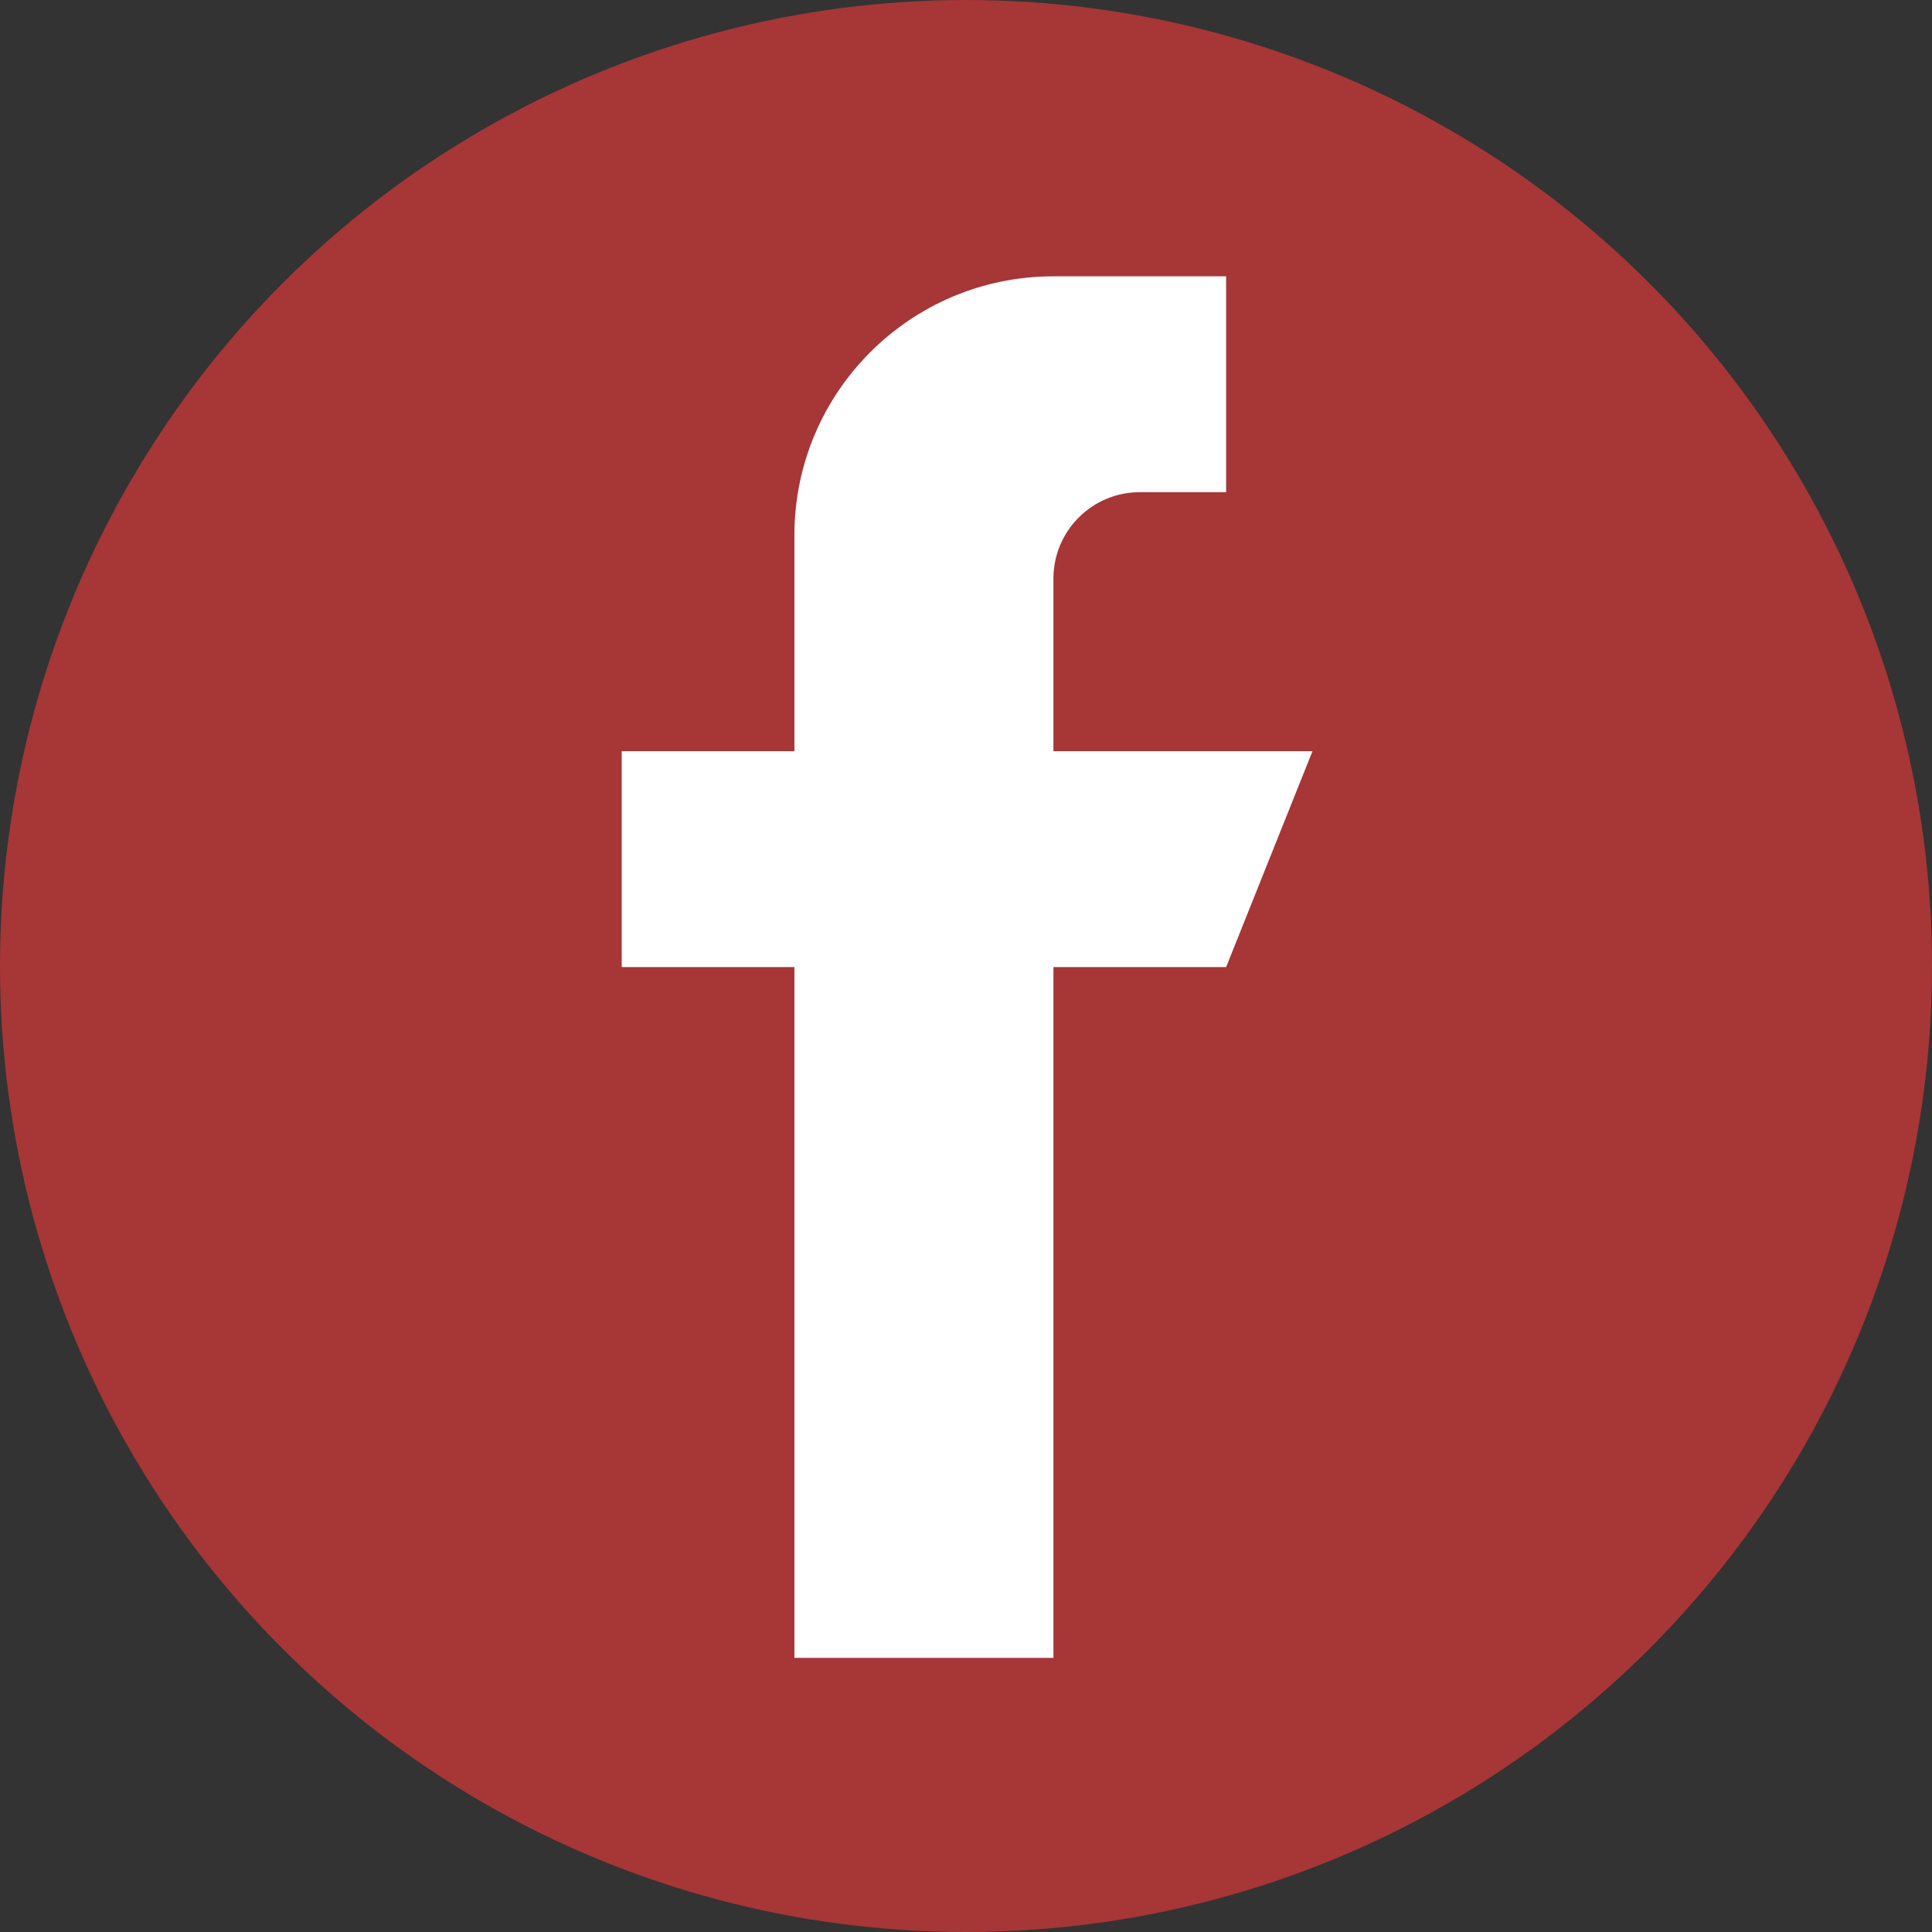
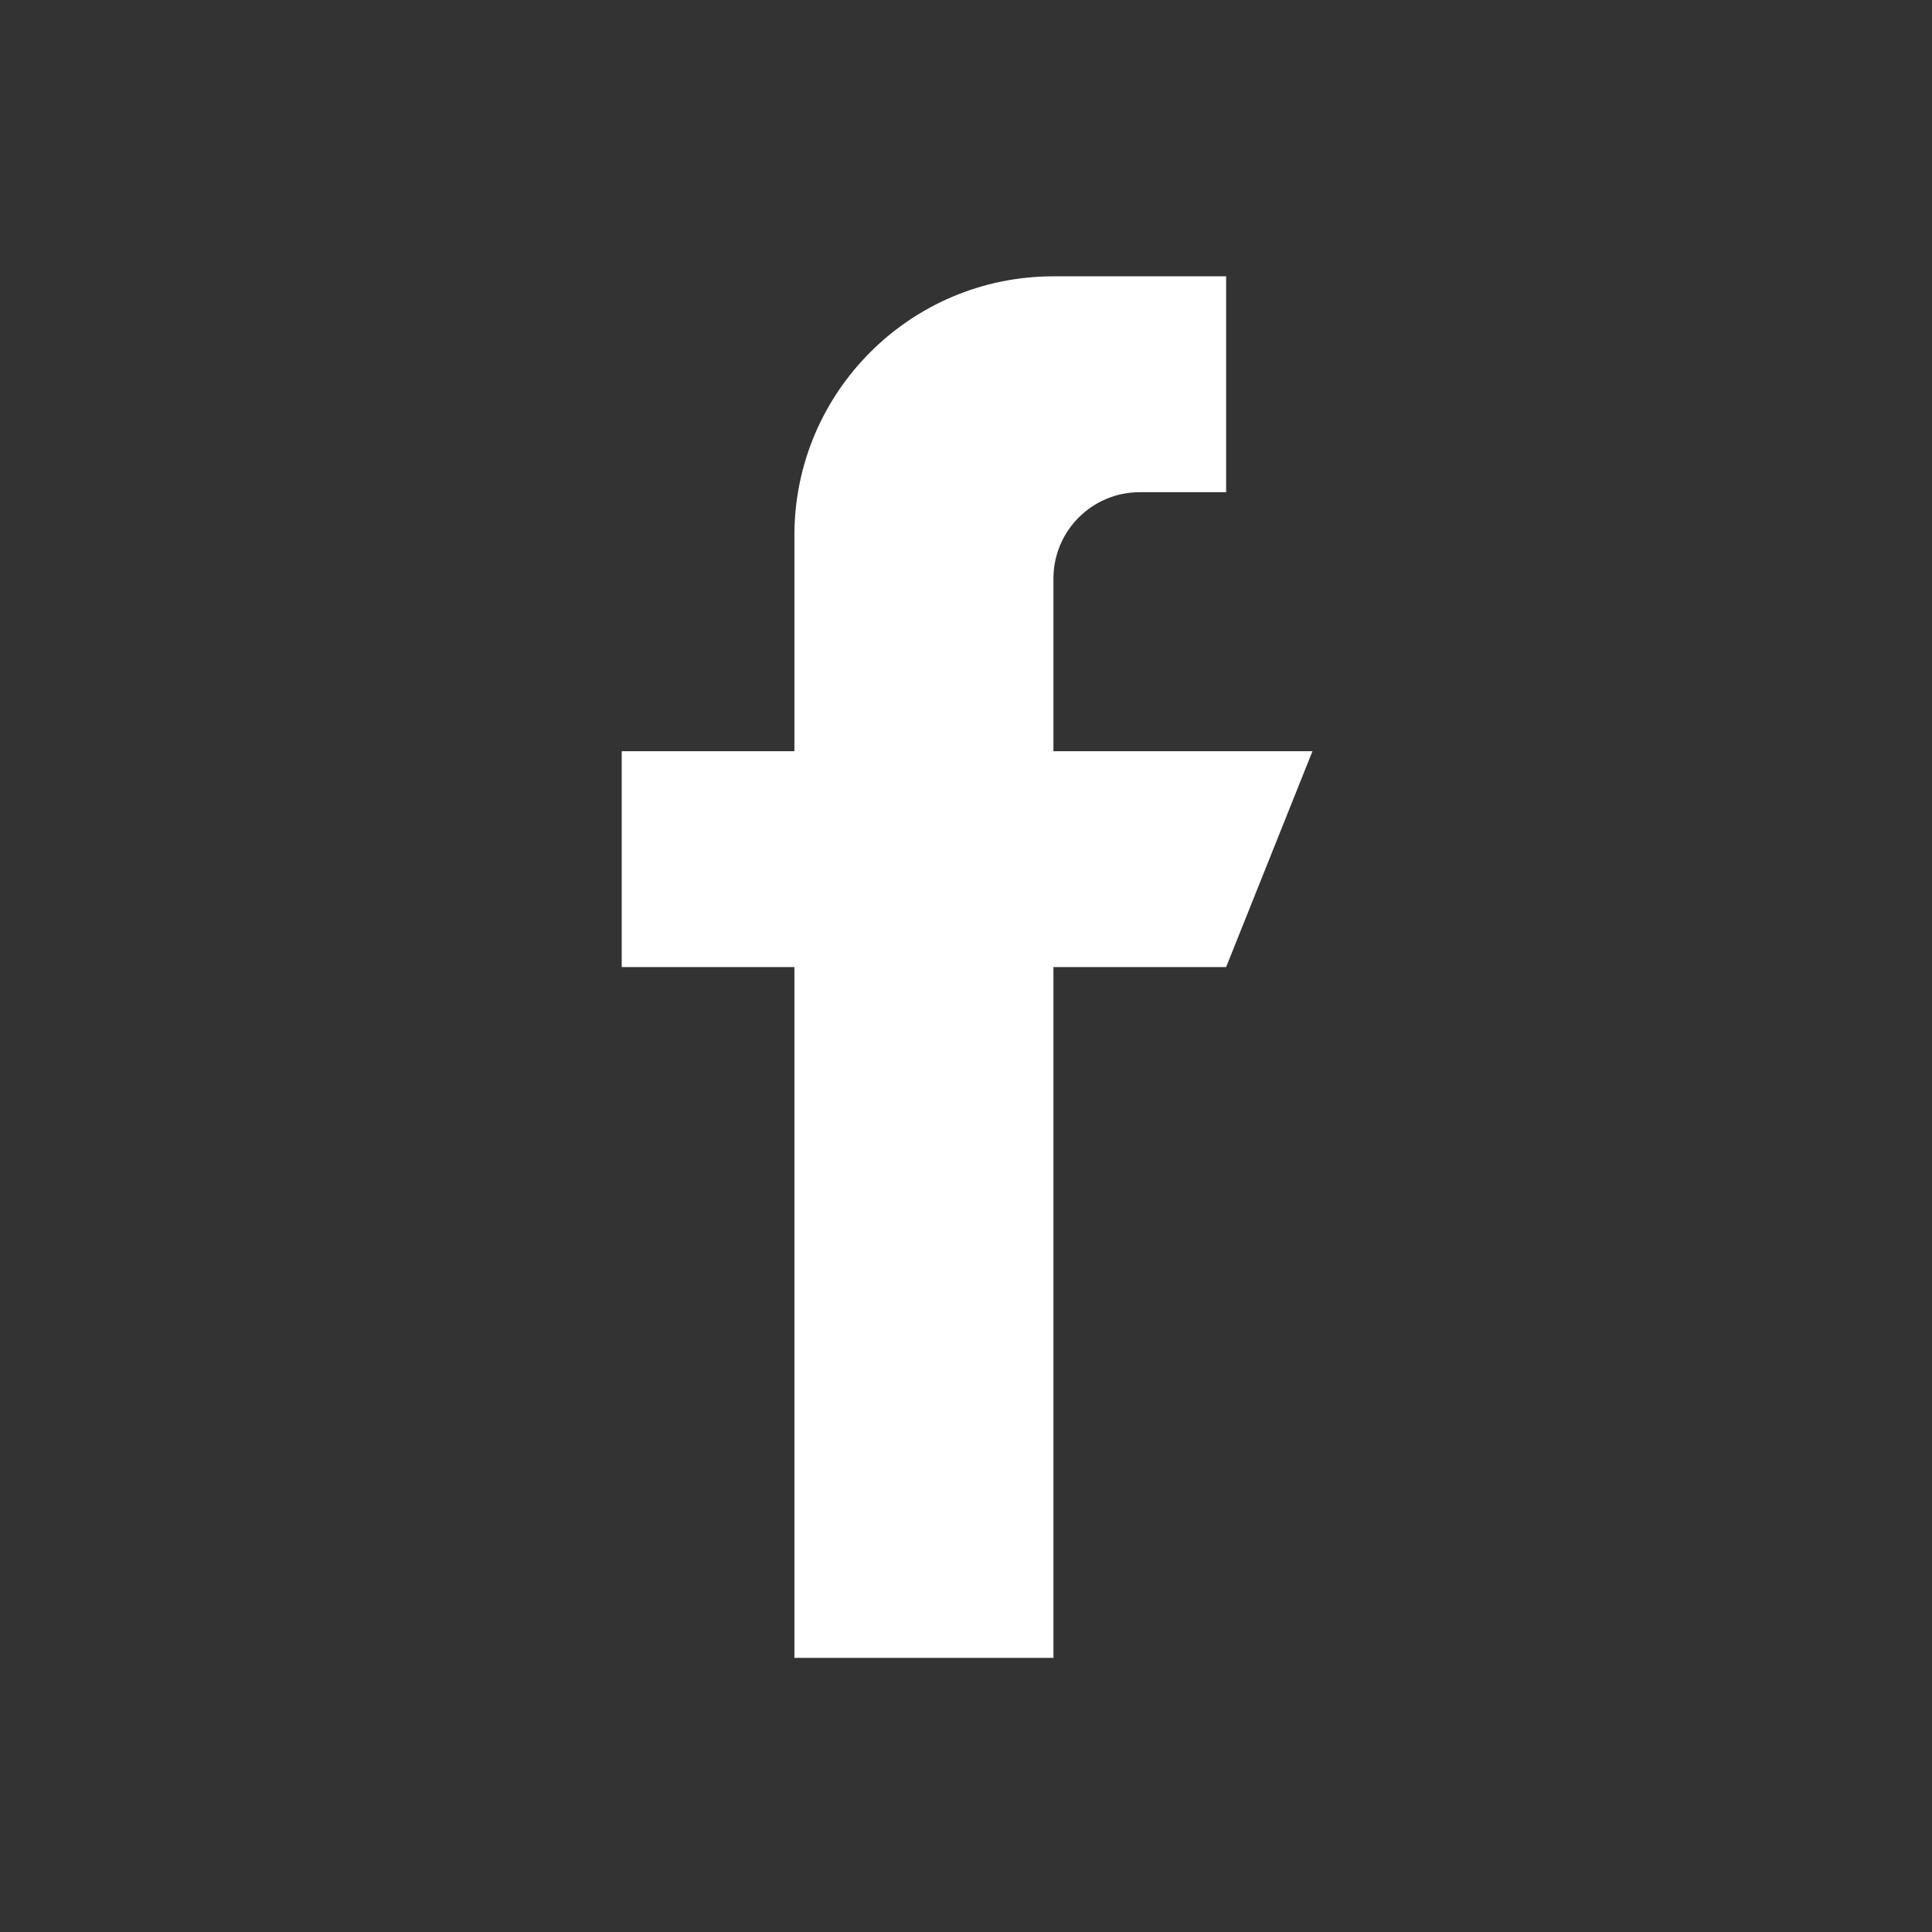
<svg xmlns="http://www.w3.org/2000/svg" xmlns:ns1="http://www.inkscape.org/namespaces/inkscape" xmlns:ns2="http://sodipodi.sourceforge.net/DTD/sodipodi-0.dtd" width="189.744mm" height="189.744mm" viewBox="0 0 189.744 189.744" id="svg8" ns1:version="0.92.0 r15299" ns2:docname="fb_red.svg">
  <rect x="0" y="0" width="189.744" height="189.744" fill="#333333" stroke="none" />
  <defs id="defs2" />
  <g ns1:label="Layer 1" ns1:groupmode="layer" id="layer1" transform="translate(1.134,-34.307)">
-     <circle style="opacity:1;fill:#a73637;fill-opacity:1;stroke:none;stroke-width:0.4;stroke-linecap:round;stroke-linejoin:round;stroke-miterlimit:4;stroke-dasharray:none;stroke-dashoffset:0;stroke-opacity:1" id="path6462-3" cx="93.738" cy="129.179" r="94.872" />
    <g id="g6124" transform="matrix(0.265,0,0,0.265,26.005,61.445)" style="fill:#ffffff;fill-opacity:1">
      <g id="g6067" style="fill:#ffffff;fill-opacity:1">
        <g id="g6065" style="fill:#ffffff;fill-opacity:1">
          <path id="path6063" d="m 288,176 v -64 c 0,-17.664 14.336,-32 32,-32 h 32 V 0 h -64 c -53.024,0 -96,42.976 -96,96 v 80 h -64 v 80 h 64 v 256 h 96 V 256 h 64 l 32,-80 z" ns1:connector-curvature="0" style="fill:#ffffff;fill-opacity:1" />
        </g>
      </g>
      <g id="g6069" style="fill:#ffffff;fill-opacity:1" />
      <g id="g6071" style="fill:#ffffff;fill-opacity:1" />
      <g id="g6073" style="fill:#ffffff;fill-opacity:1" />
      <g id="g6075" style="fill:#ffffff;fill-opacity:1" />
      <g id="g6077" style="fill:#ffffff;fill-opacity:1" />
      <g id="g6079" style="fill:#ffffff;fill-opacity:1" />
      <g id="g6081" style="fill:#ffffff;fill-opacity:1" />
      <g id="g6083" style="fill:#ffffff;fill-opacity:1" />
      <g id="g6085" style="fill:#ffffff;fill-opacity:1" />
      <g id="g6087" style="fill:#ffffff;fill-opacity:1" />
      <g id="g6089" style="fill:#ffffff;fill-opacity:1" />
      <g id="g6091" style="fill:#ffffff;fill-opacity:1" />
      <g id="g6093" style="fill:#ffffff;fill-opacity:1" />
      <g id="g6095" style="fill:#ffffff;fill-opacity:1" />
      <g id="g6097" style="fill:#ffffff;fill-opacity:1" />
    </g>
  </g>
</svg>